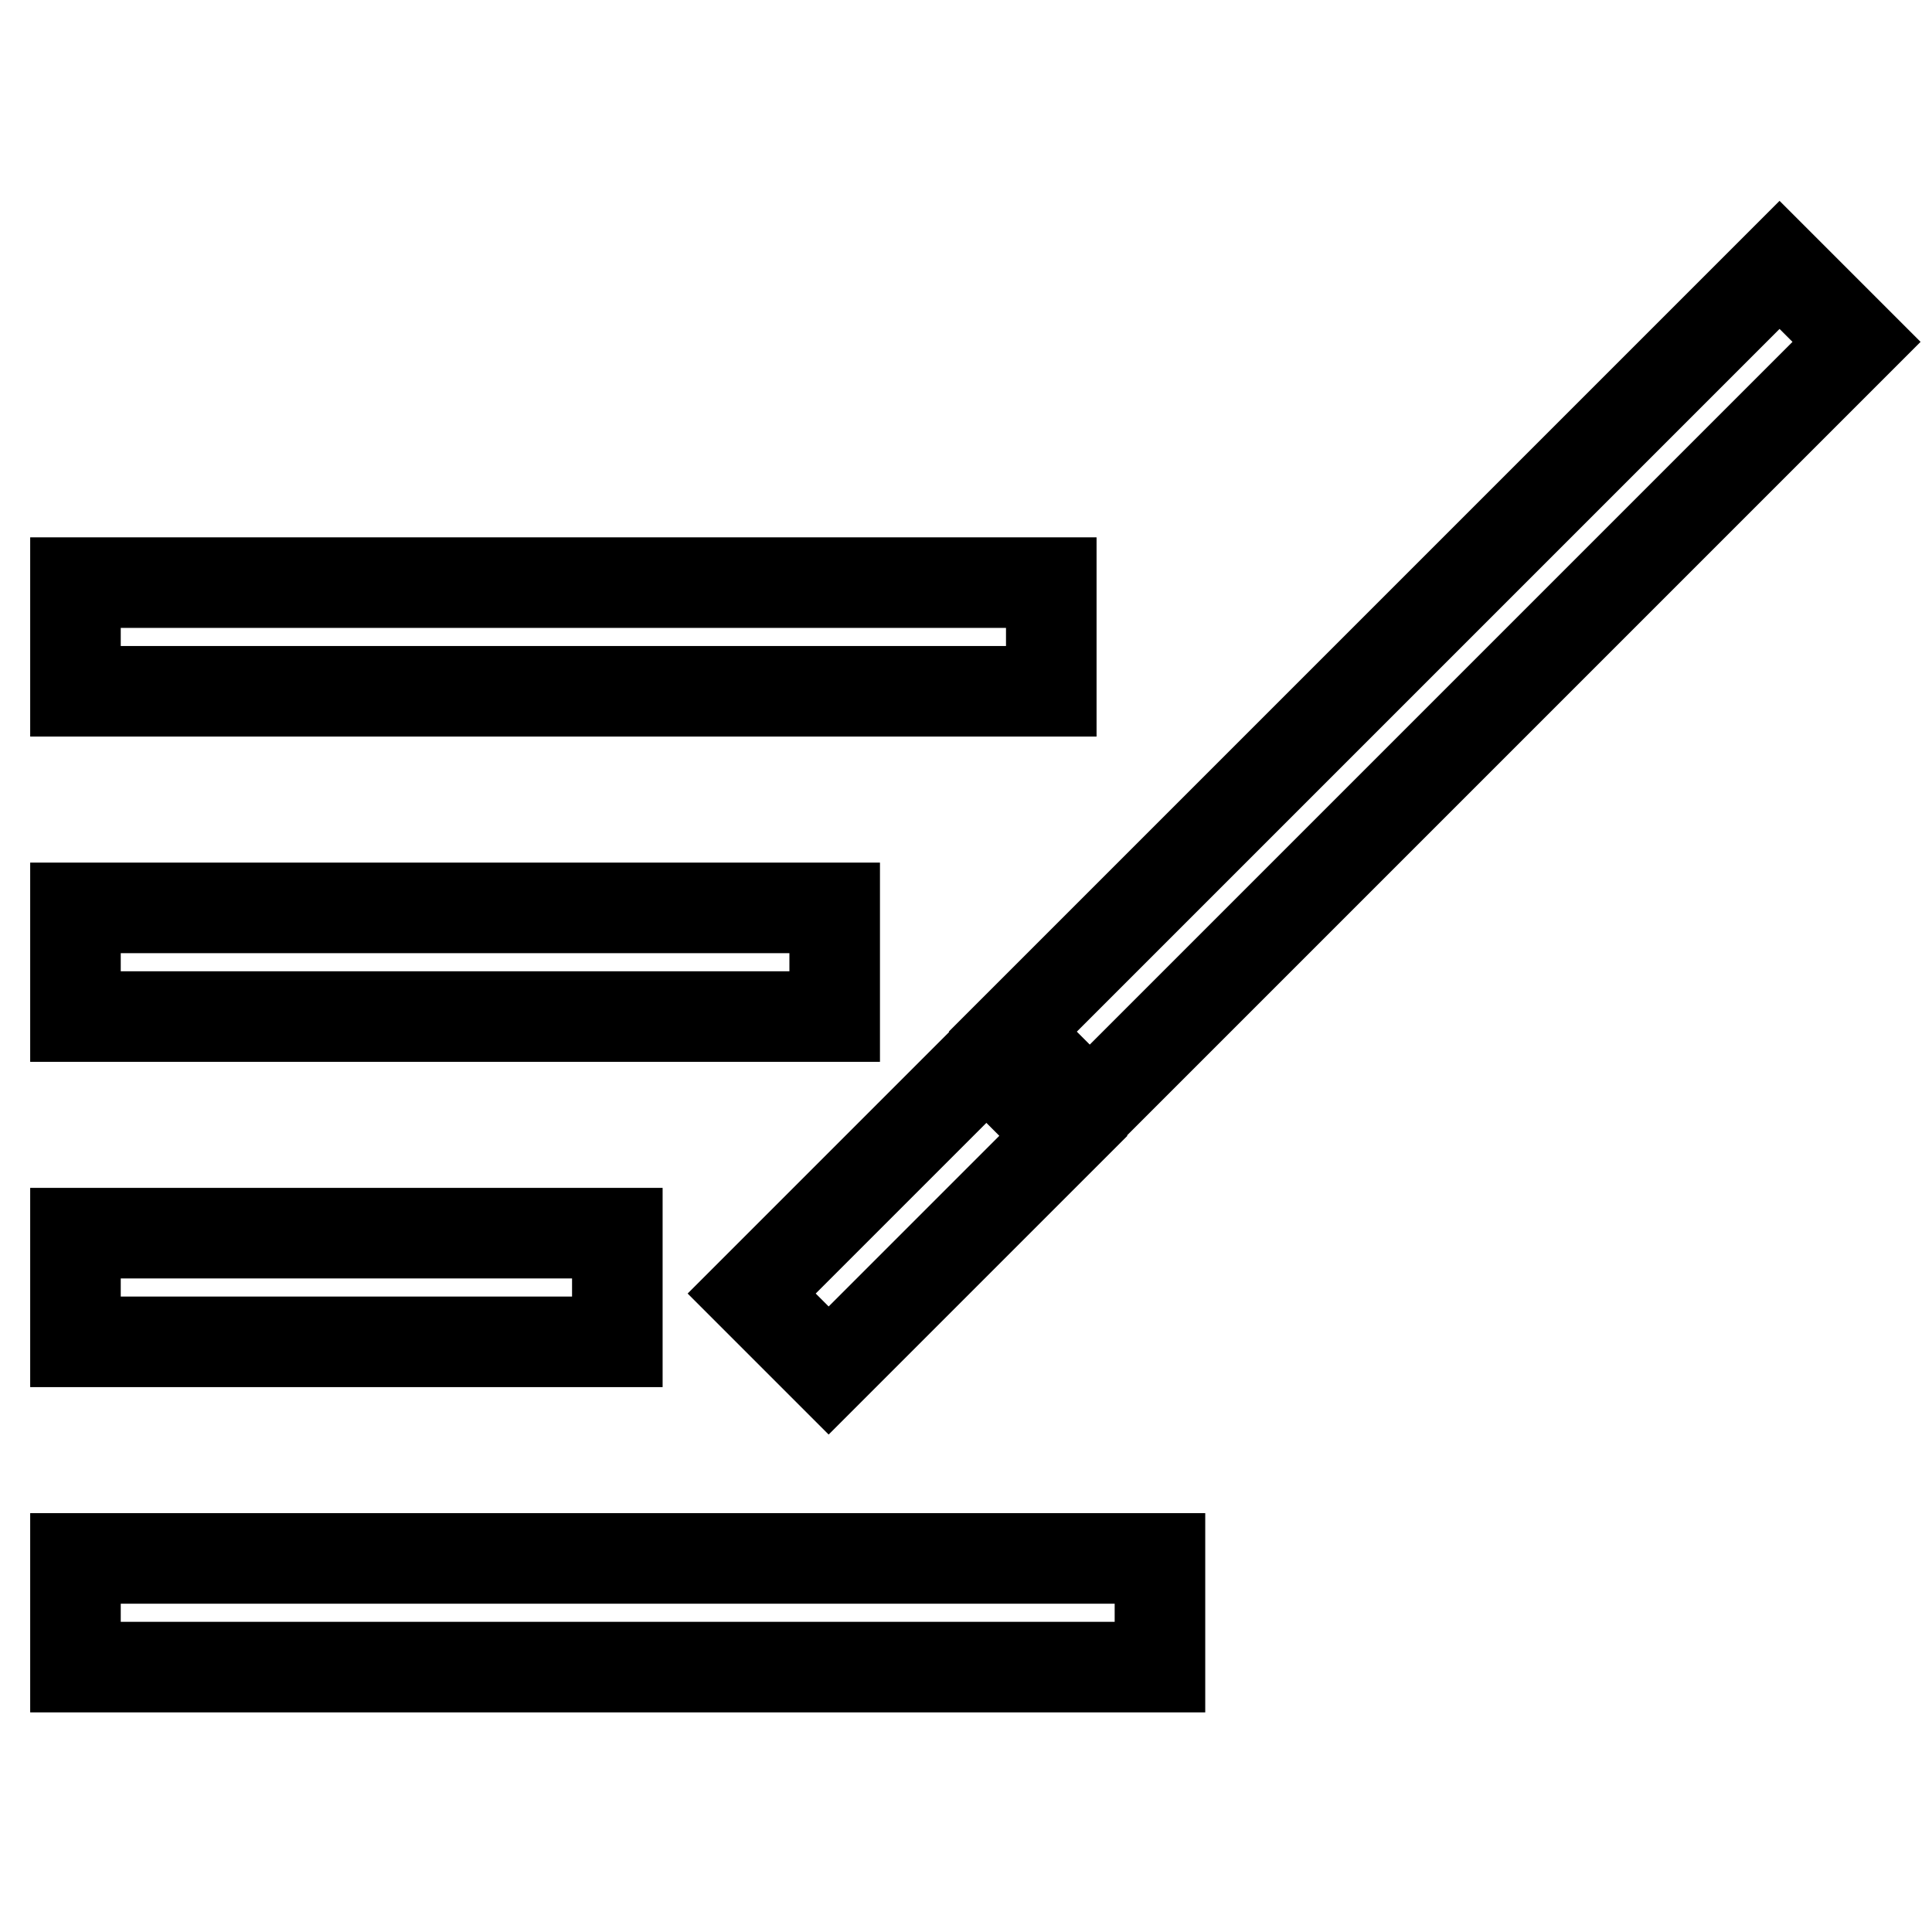
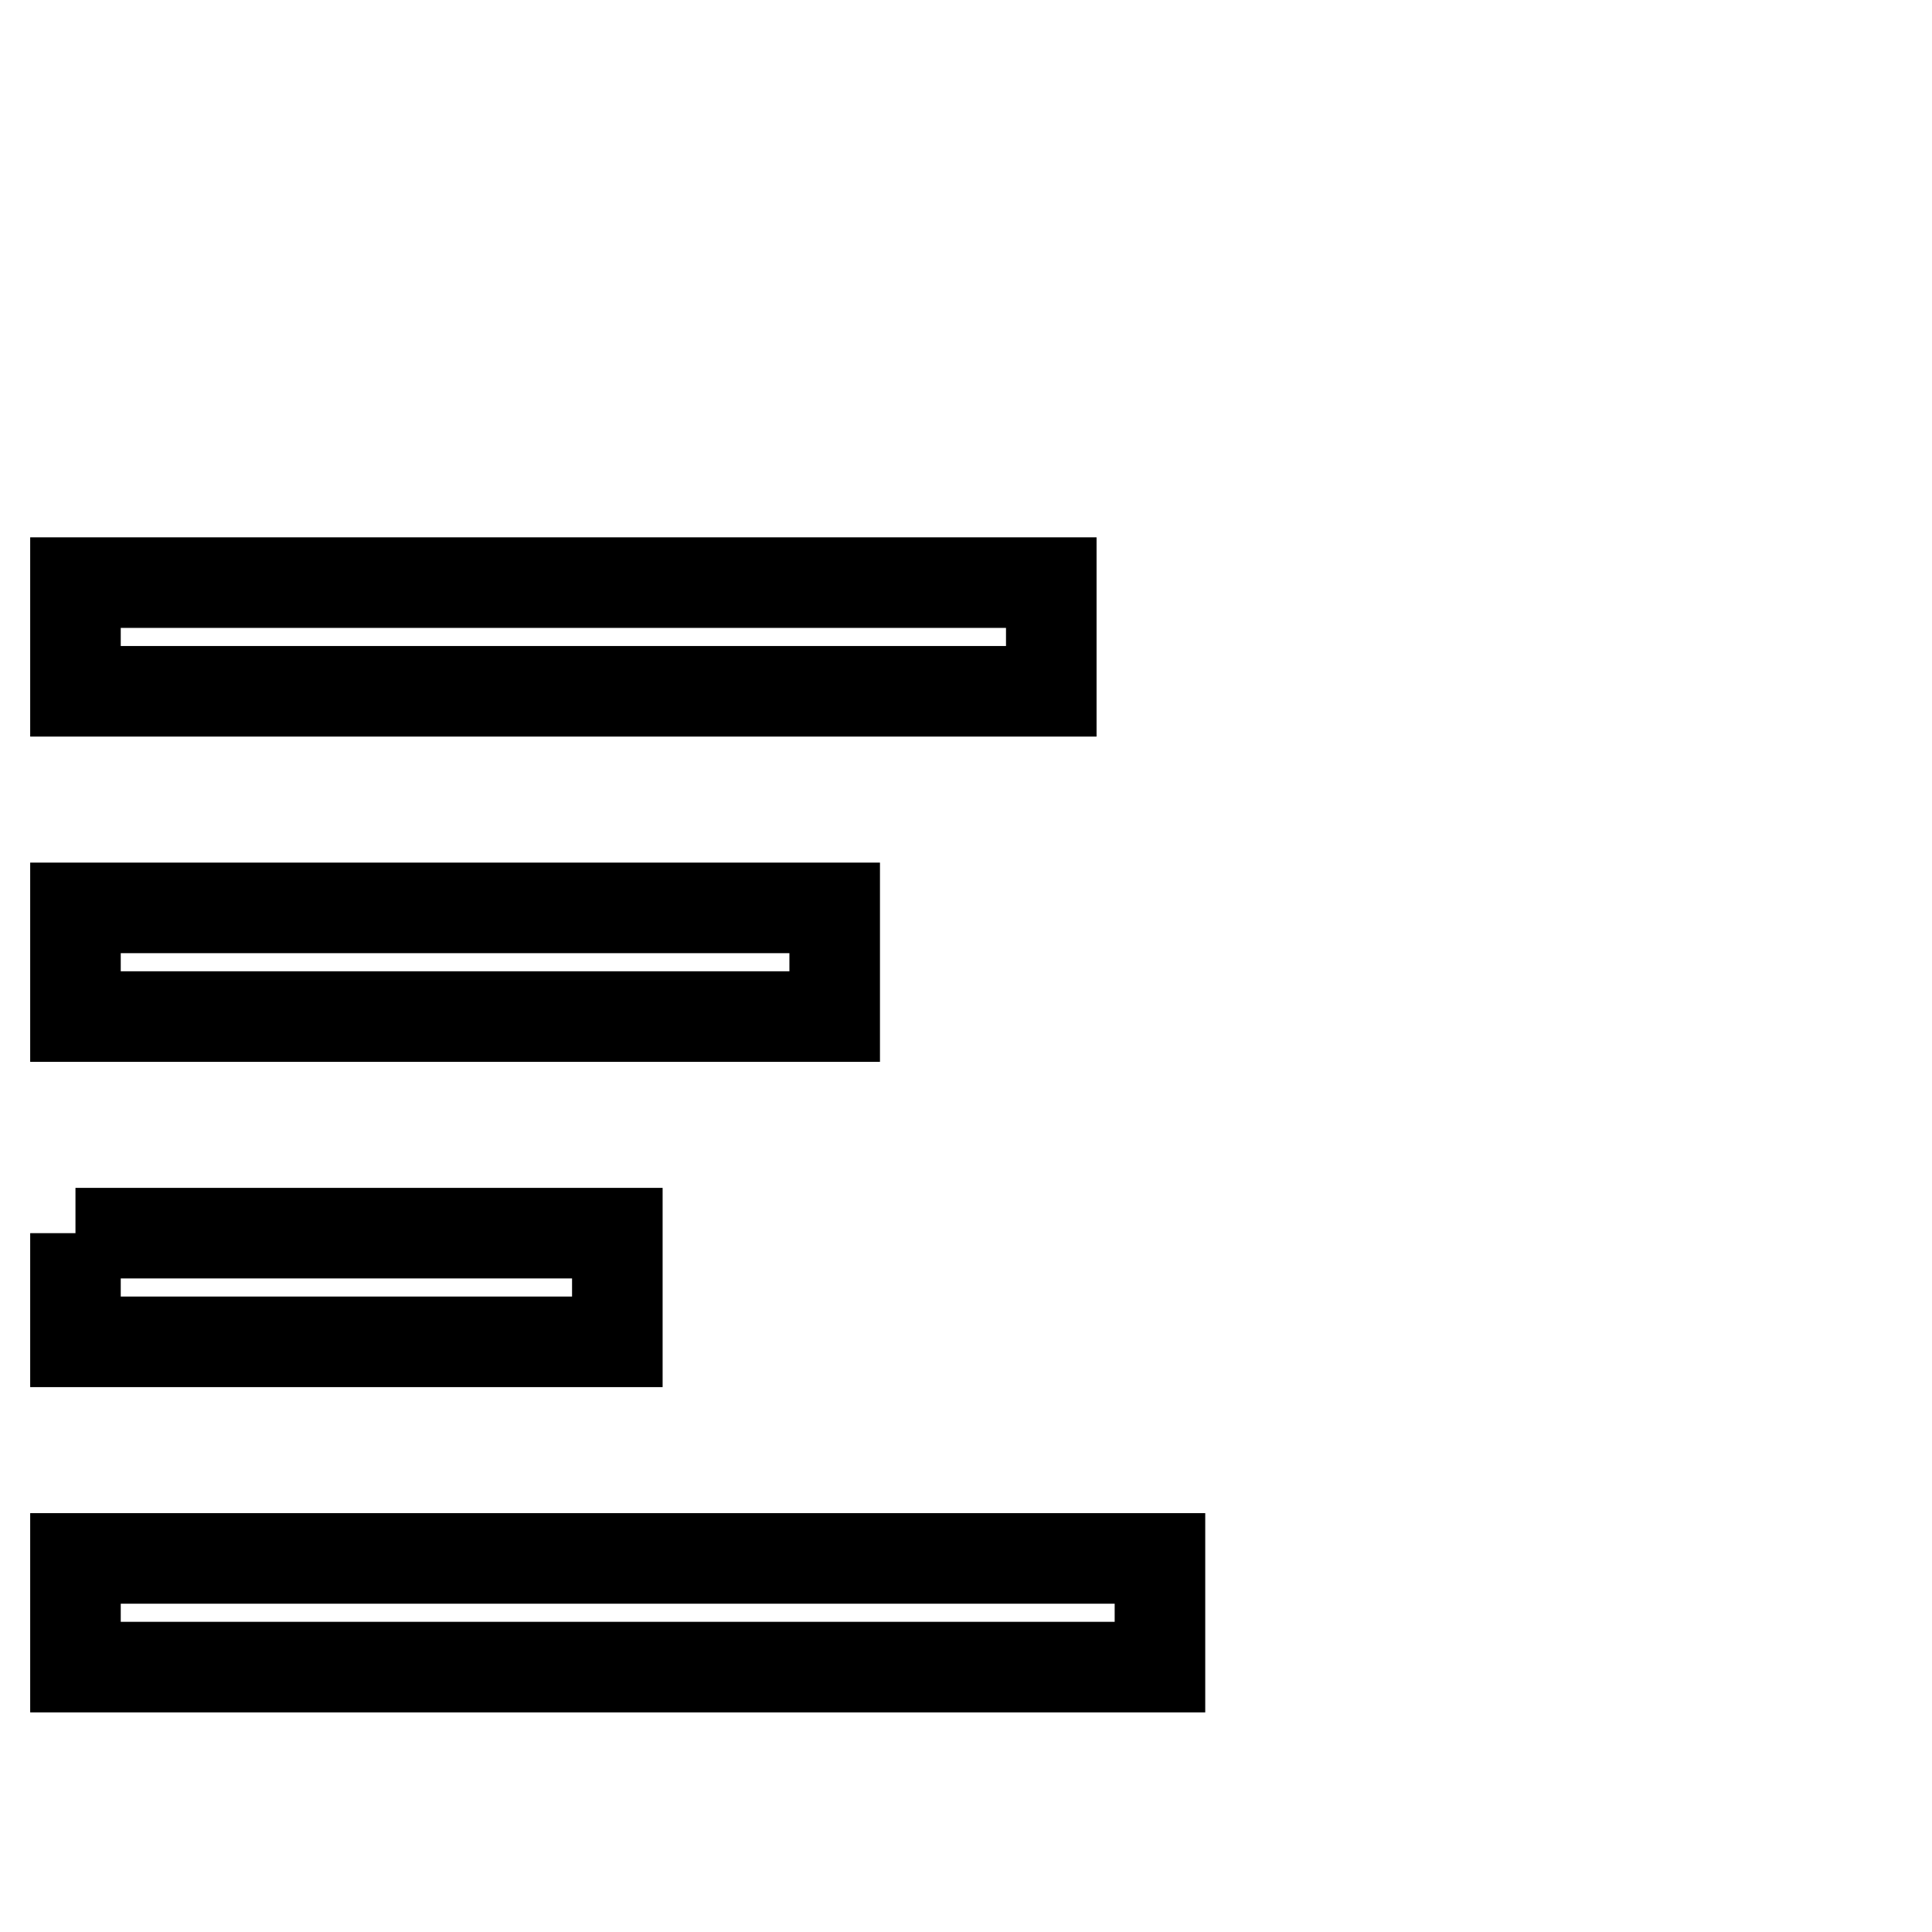
<svg xmlns="http://www.w3.org/2000/svg" version="1.1" x="0px" y="0px" viewBox="0 0 256 256" enable-background="new 0 0 256 256" xml:space="preserve">
  <g>
    <g>
      <path stroke-width="12" fill-opacity="0" stroke="#000000" d="M10,77.2h129.3v14.4H10V77.2L10,77.2z" />
      <path stroke-width="12" fill-opacity="0" stroke="#000000" d="M10,206.5h143.7v14.4H10V206.5L10,206.5z" />
-       <path stroke-width="12" fill-opacity="0" stroke="#000000" d="M134.2,136.7L235.8,35.1L246,45.3L144.4,146.9L134.2,136.7L134.2,136.7z" />
-       <path stroke-width="12" fill-opacity="0" stroke="#000000" d="M10,163.4h71.8v14.4H10V163.4L10,163.4z" />
+       <path stroke-width="12" fill-opacity="0" stroke="#000000" d="M10,163.4h71.8v14.4H10V163.4L10,163.4" />
      <path stroke-width="12" fill-opacity="0" stroke="#000000" d="M10,120.3h100.6v14.4H10V120.3L10,120.3z" />
-       <path stroke-width="12" fill-opacity="0" stroke="#000000" d="M99.6,171.4l31.1-31.1l10.2,10.2l-31.1,31.1L99.6,171.4z" />
    </g>
  </g>
</svg>